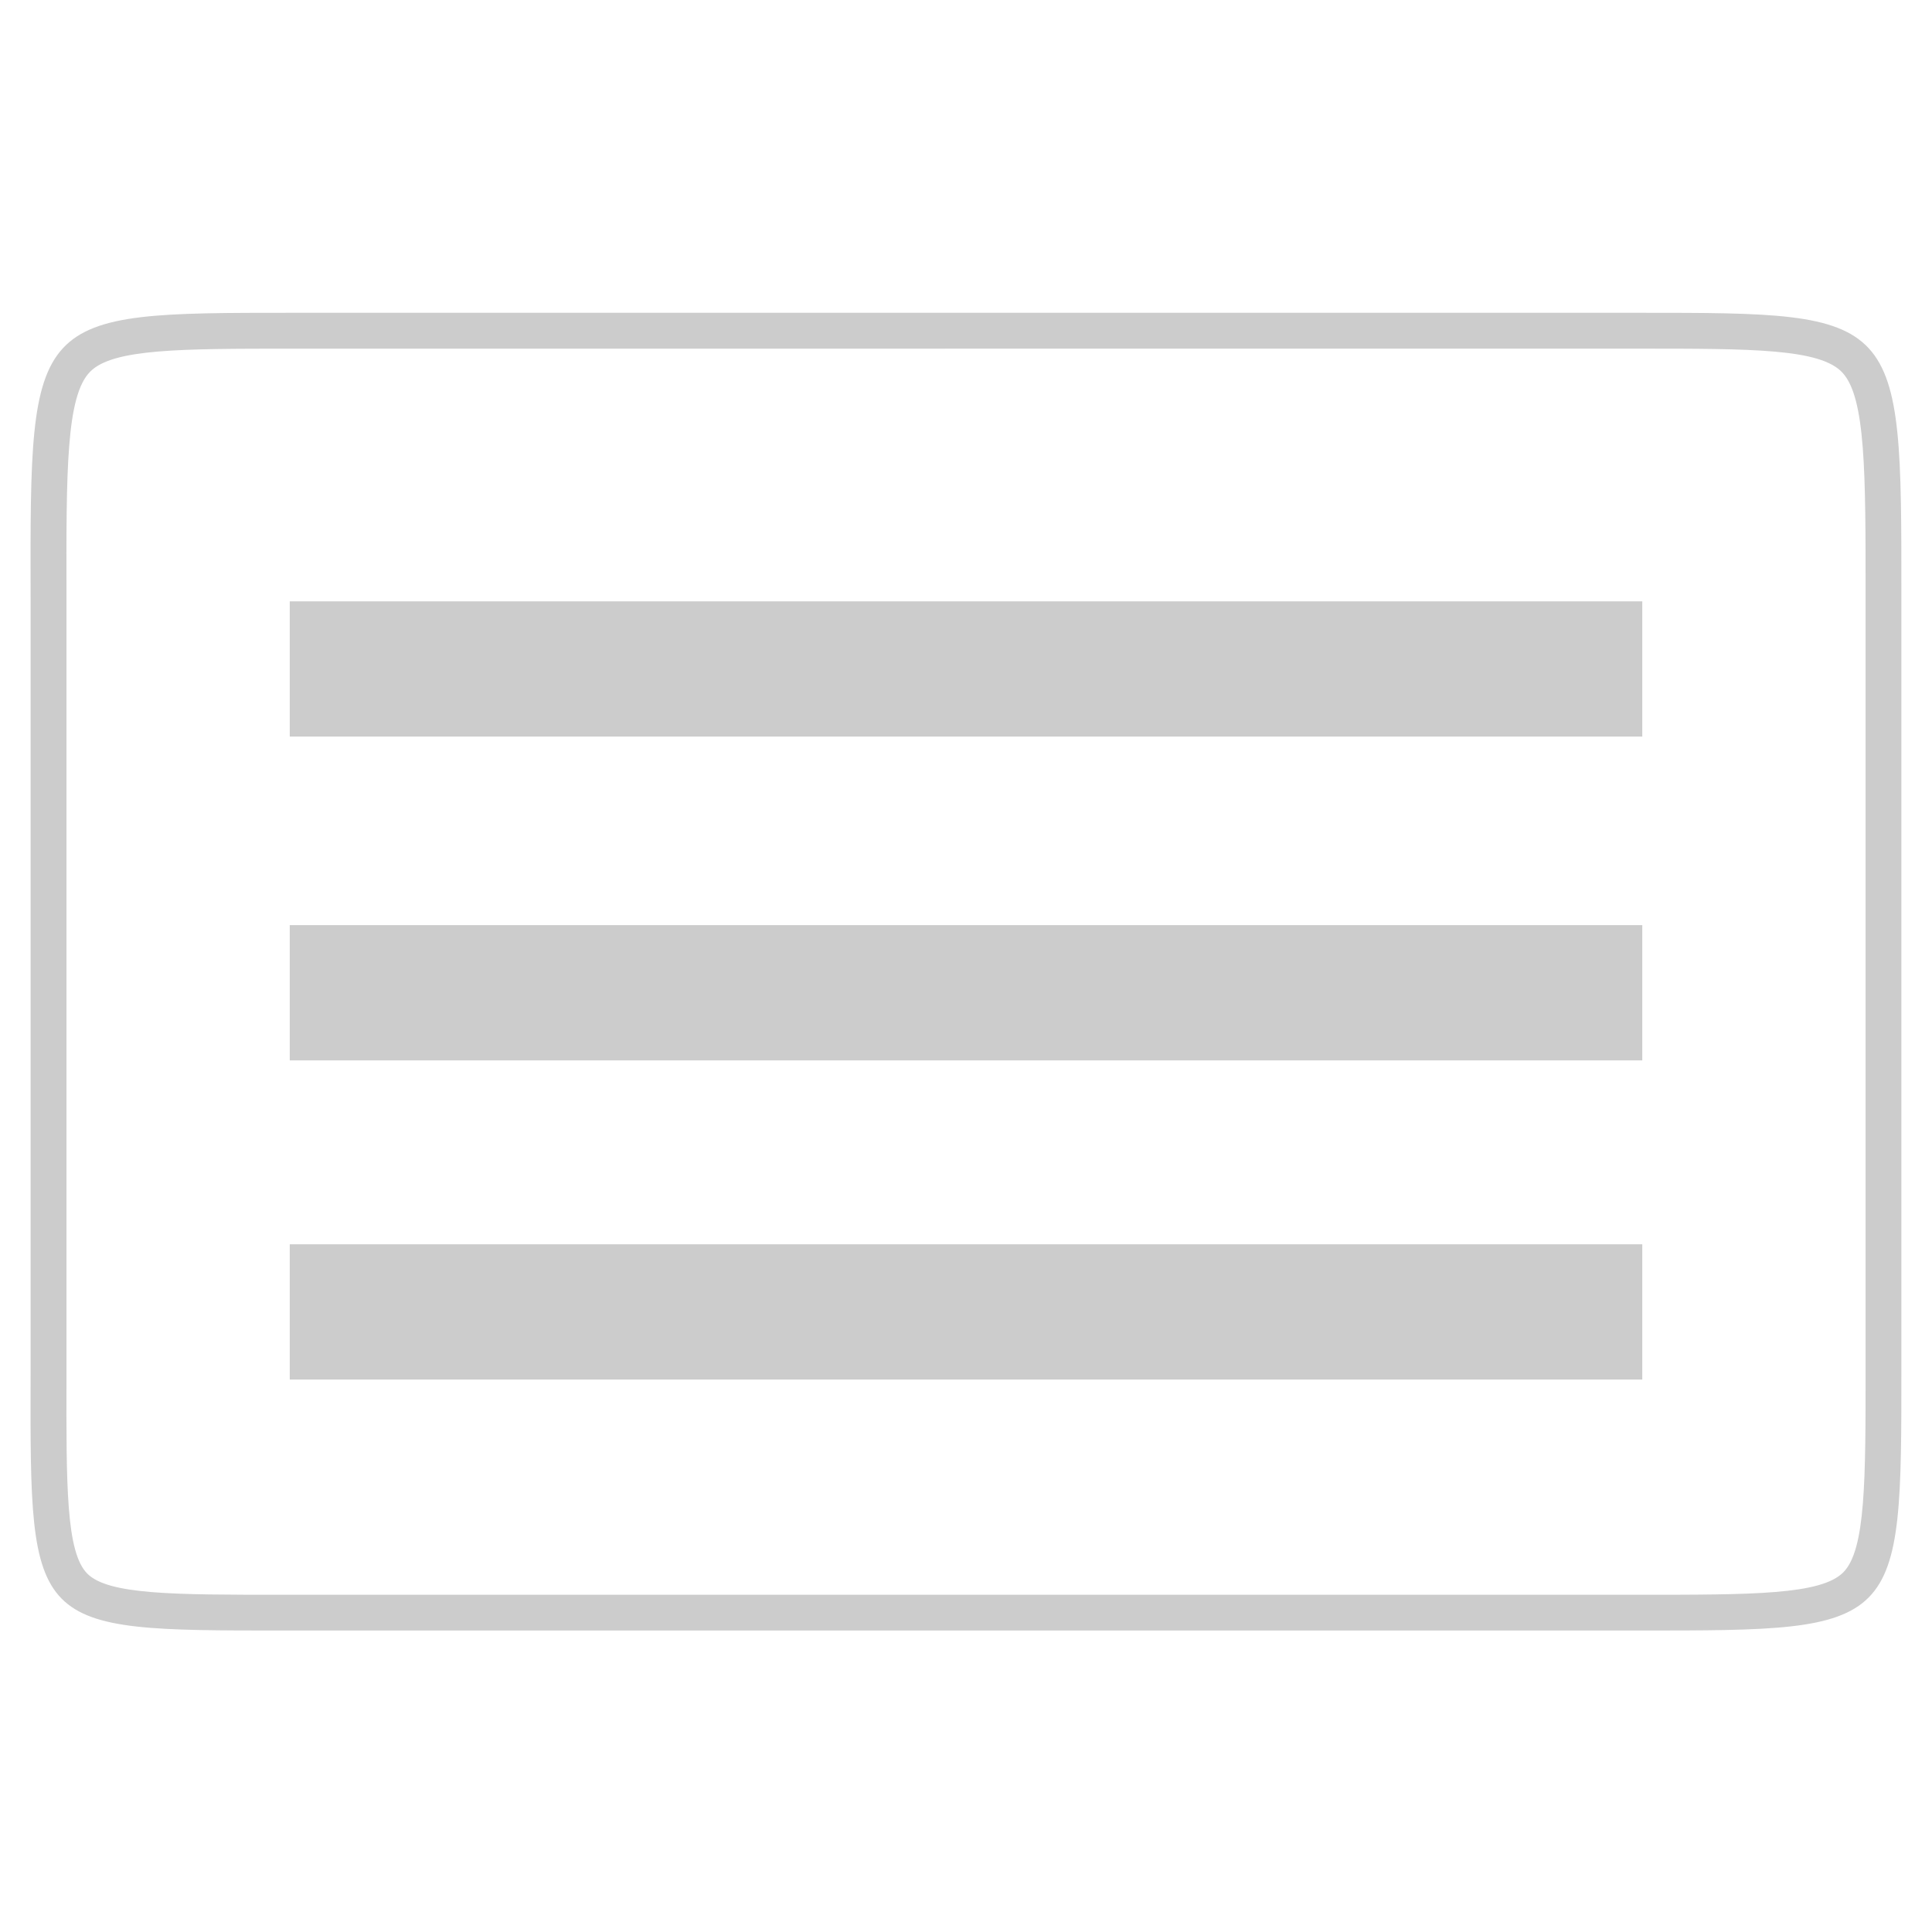
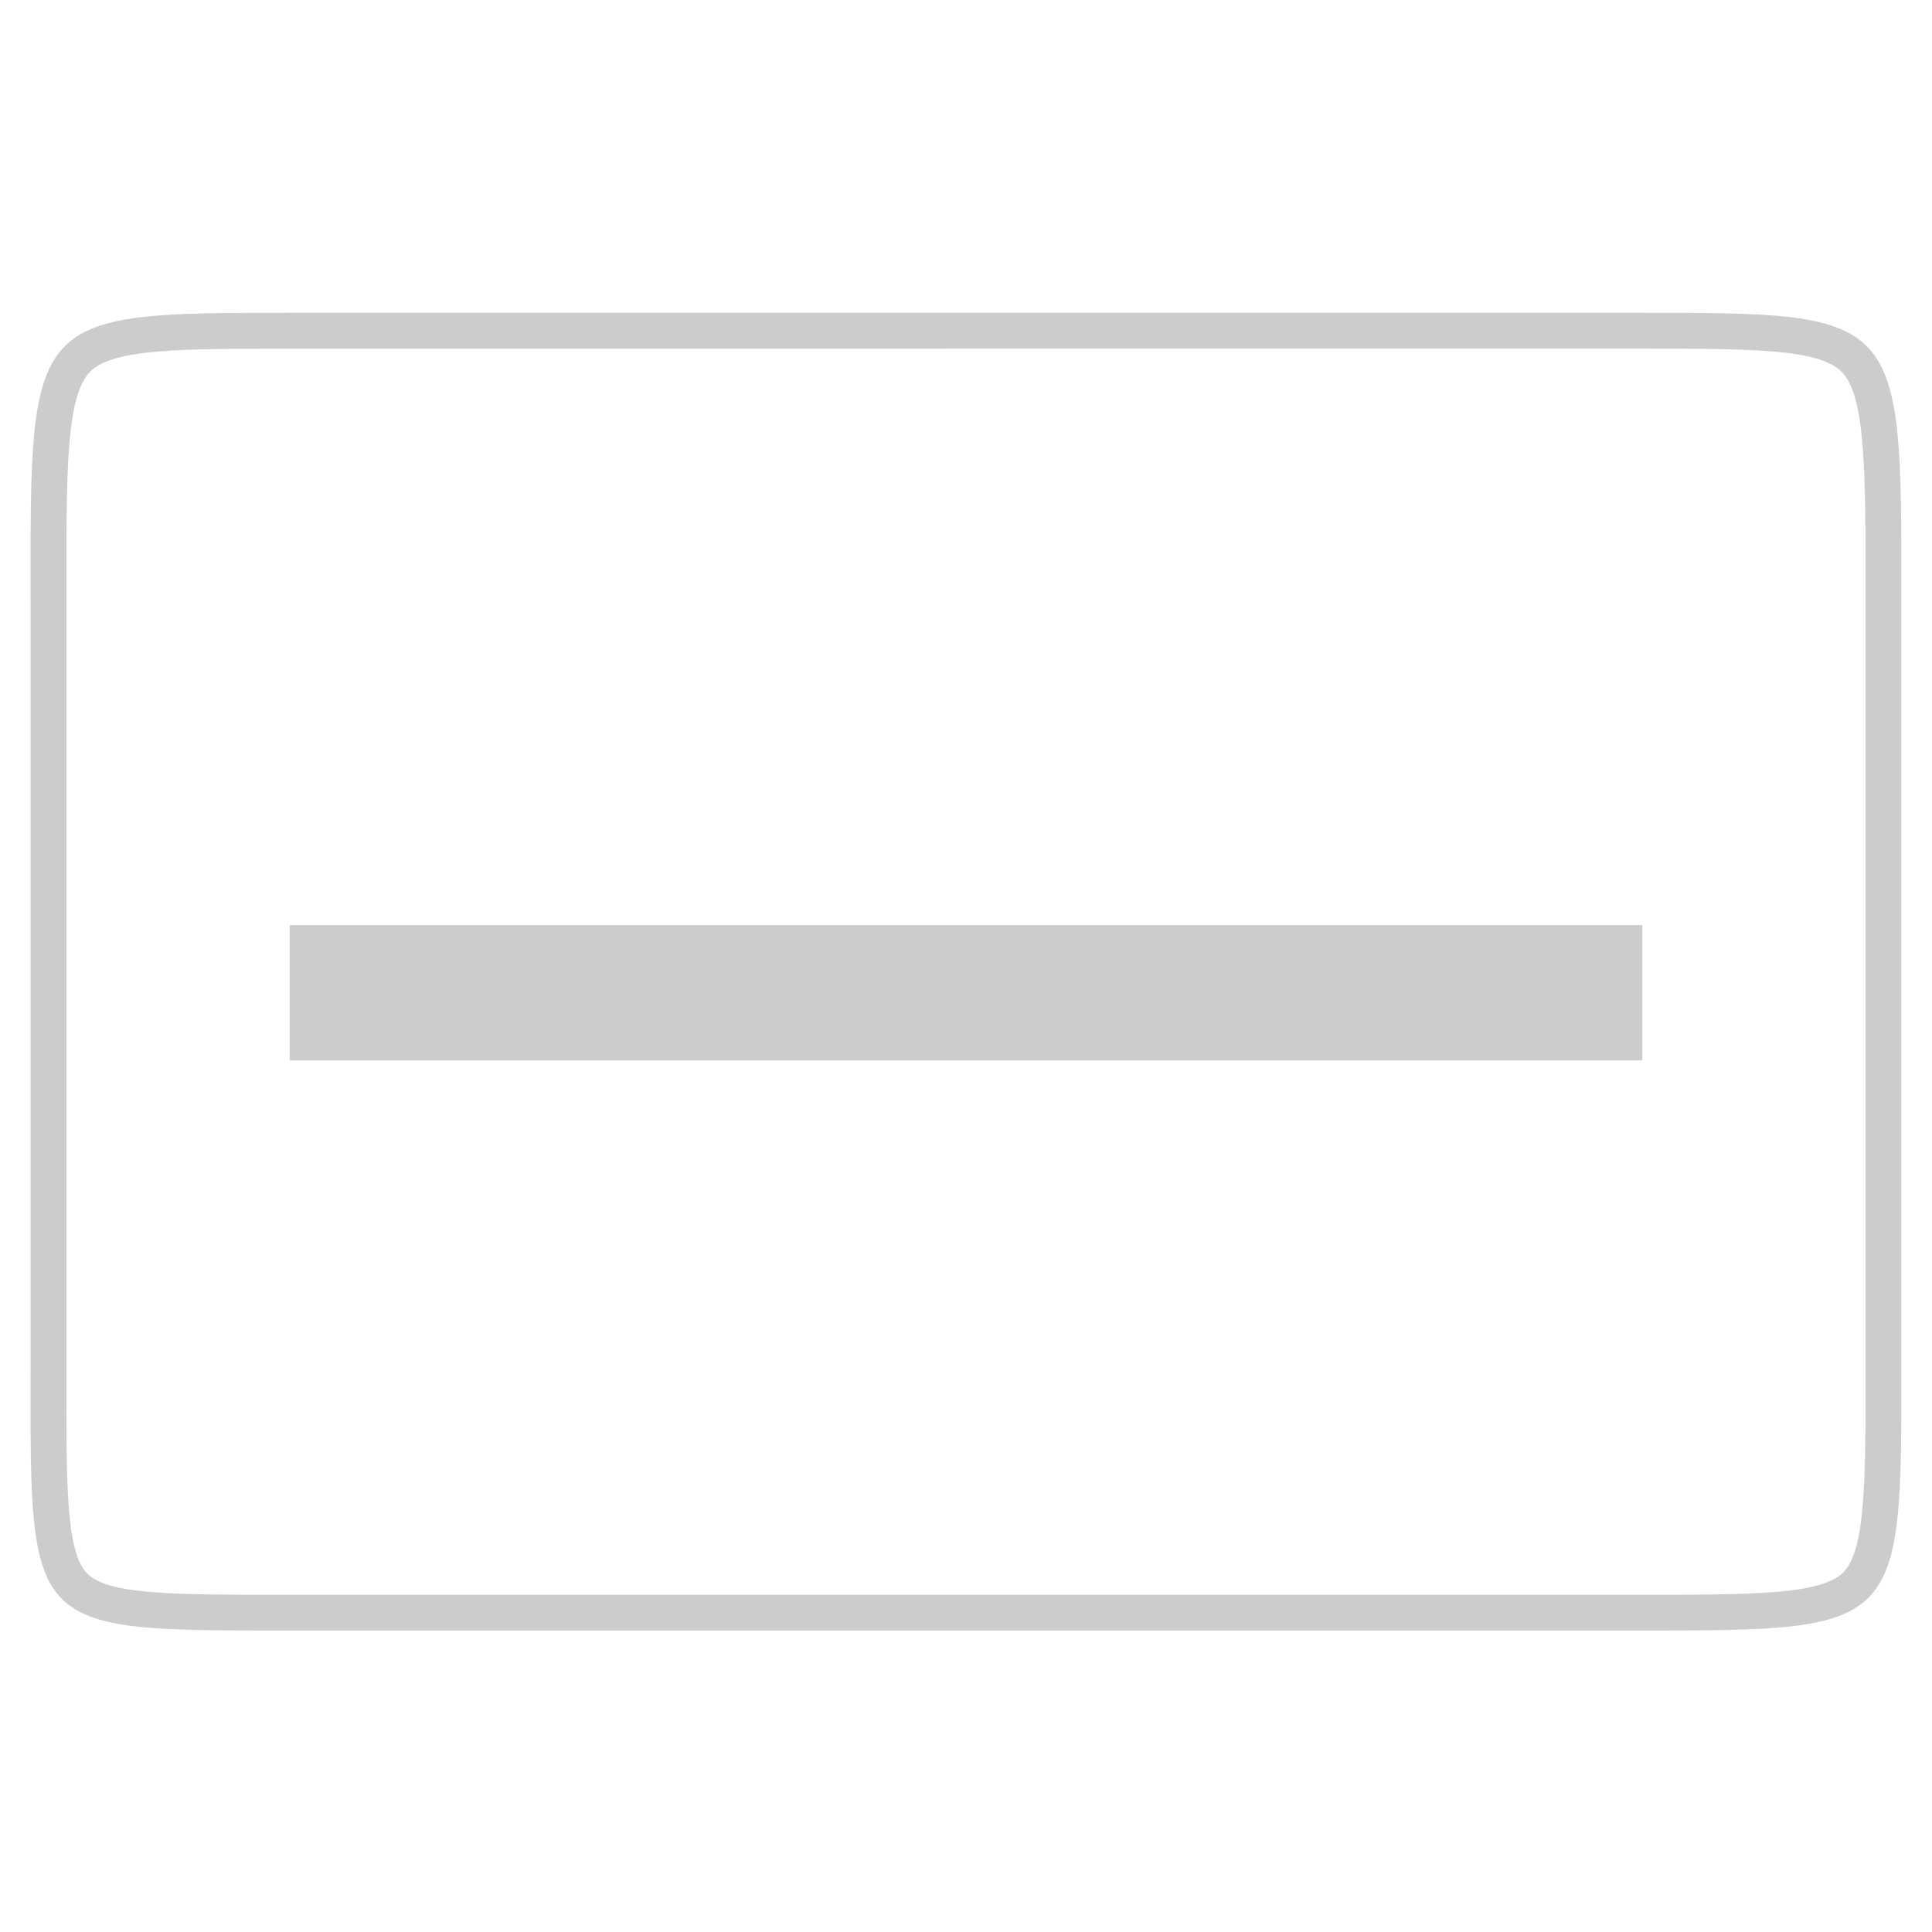
<svg xmlns="http://www.w3.org/2000/svg" version="1.1" id="Ebene_1" x="0px" y="0px" width="56.689px" height="56.689px" viewBox="0 0 56.689 56.689" enable-background="new 0 0 56.689 56.689" xml:space="preserve">
-   <rect x="8.502" y="17.645" fill="#CCCCCC" width="39.686" height="3.968" />
  <rect x="8.502" y="27.145" fill="#CCCCCC" width="39.686" height="3.969" />
-   <rect x="8.502" y="36.51" fill="#CCCCCC" width="39.686" height="3.969" />
  <g>
    <path fill="#CCCCCC" d="M48.1,10.23c3.313,0,5.312,0,5.961,0.704c0.682,0.738,0.681,2.938,0.679,6.58v22.56   c0.002,3.365,0.003,5.396-0.653,6.061c-0.652,0.659-2.659,0.659-5.985,0.659H8.295c-3.189,0-5.114,0-5.733-0.62   c-0.624-0.625-0.619-2.577-0.611-5.816V17.51c-0.008-3.677-0.014-5.896,0.697-6.607c0.671-0.672,2.65-0.672,5.932-0.672L48.1,10.23    M48.1,9.178H8.578c-7.699,0-7.699,0-7.68,8.335v22.842c-0.019,7.488-0.019,7.488,7.396,7.488H48.1c7.695,0,7.695,0,7.69-7.771   V17.513C55.796,9.178,55.796,9.178,48.1,9.178L48.1,9.178z" />
  </g>
  <rect x="0.898" y="9.178" display="none" fill="none" stroke="#996C33" stroke-width="1.052" stroke-miterlimit="10" width="54.893" height="38.667" />
</svg>